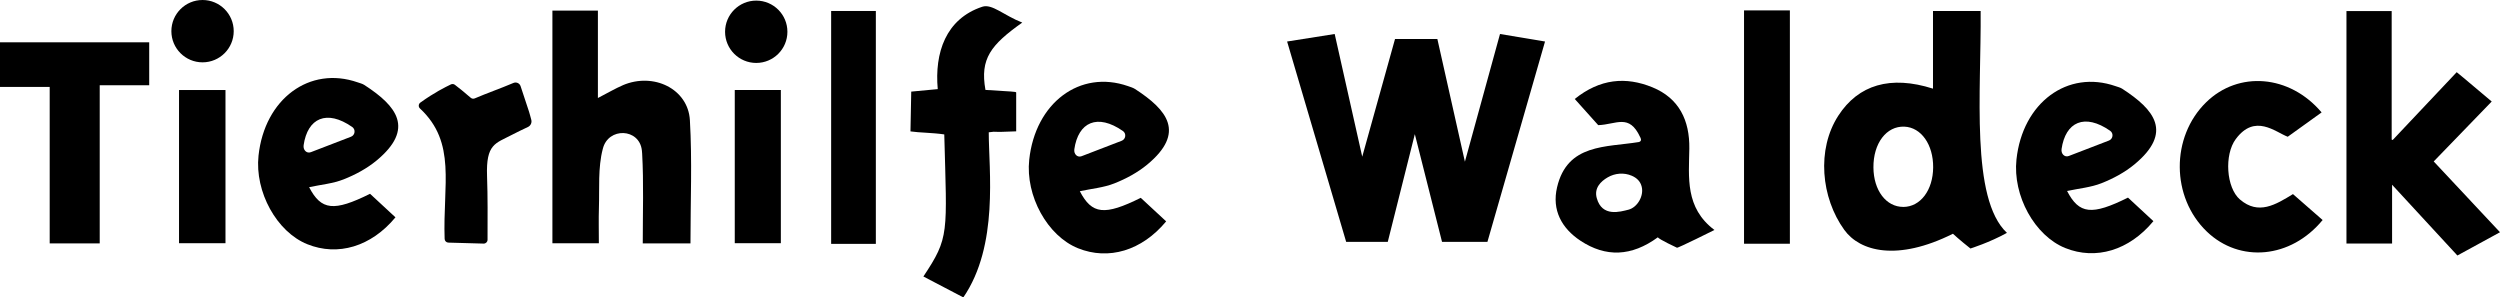
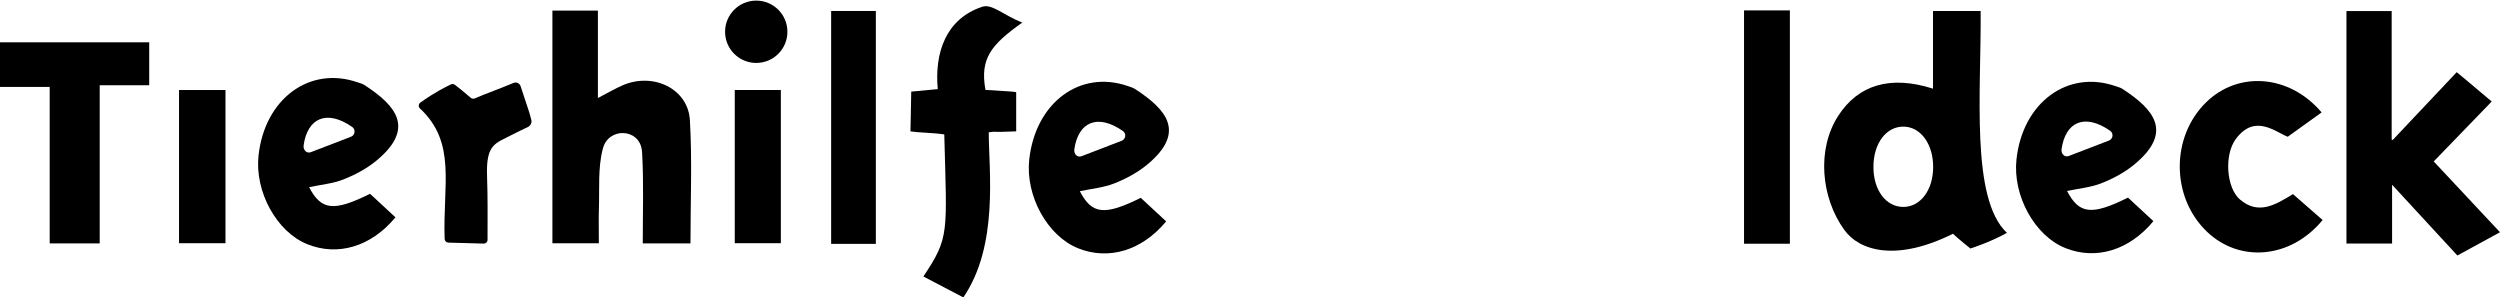
<svg xmlns="http://www.w3.org/2000/svg" id="Ebene_2" width="911.15" height="108.39" viewBox="0 0 911.15 108.39">
  <g id="Ebene_1-2">
-     <circle cx="73.82" cy="11.36" r="11.36" />
    <circle cx="275.62" cy="11.58" r="11.36" />
    <g>
      <path d="M227.03,31.05c-2.78,1.19-5.4,2.75-9.12,4.67V3.87h-16.58V88.66h16.93c0-4.7-.11-8.74,.02-12.77,.24-7.23-.39-14.72,1.4-21.57,0-.03,.02-.07,.03-.1,1.95-7.94,13.33-7.53,14.23,.6,.05,.44,.08,.84,.1,1.18,.59,10.67,.22,21.4,.22,32.72h17.39c0-15.39,.64-30.19-.21-44.91-.66-11.44-13.25-17.53-24.43-12.76Z" />
      <path d="M872.04,51.02l-.37-.14V4.03h-16.48V88.75h16.63v-21.42c9.08,9.84,16.29,17.65,23.8,25.79,5.39-2.94,10.33-5.64,15.53-8.48-8.54-9.11-16.41-17.53-24.16-25.8,6.68-6.9,13.69-14.14,21.14-21.84-12.76-10.69-10.76-9.12-12.76-10.69" />
      <path d="M351.1,108.39c13-19,9.26-46.4,9.26-60.17,4.31-.53-1.26,.17,10-.35v-14.19c-.25-.29-1.25-.29-11.2-.91-2.05-11.39,1.95-16.39,13.41-24.54-6.71-2.62-11-6.95-14.57-5.77-13.34,4.42-17.42,16.82-16.23,30.02l-9.66,.91-.28,14.5c3.3,.49,7.9,.45,12.32,1.1,.95,36.4,1.95,37.4-7.61,51.78" />
-       <path d="M582.49,45.61c6.61-.22,11.26-4.34,15.29,4.38,0,0,.9,1.4-.44,1.77-11.99,1.97-26.1,.53-29.85,16.49-1.95,8.3,1.66,14.94,8.52,19.48,9.23,6.1,18.59,5.79,28.22-1.25,.32,.72,6.95,3.8,6.95,3.8,.13,.3,13.66-6.46,13.66-6.46-10.77-8.12-9.3-19.2-9.15-29.65,.15-10.3-3.72-18.37-13.45-22.35-9.68-3.96-19.11-3.15-28.31,4.25m19.59,40.35c-2.98,.74-9.64,2.81-11.57-4.23-1.02-3.67,1.49-6.1,3.97-7.54,2.67-1.56,5.98-1.83,8.82-.59,1.79,.78,3.1,2.01,3.58,3.94,.88,3.38-1.56,7.58-4.8,8.42Z" />
      <path d="M0,31.68H18.11v57.03h18.23V31.07h18.04V15.42H0V31.68Z" />
      <path d="M816.39,72.73c-5.03-4.31-5.79-16.32-1.54-22.05,6.97-9.39,14.4-2.56,18.94-.84,4.98-3.58,8.7-6.25,12.34-8.87-11.7-13.83-30.33-15.19-42.08-3.69-12.93,12.64-12.8,34.63,.28,47.15,11.93,11.42,30.51,9.9,42.17-4.24-3.36-2.94-6.81-5.95-10.81-9.45-6.29,3.86-12.58,7.74-19.3,1.98Z" />
      <path d="M635.63,88.82h16.71V3.78h-16.71V88.82Z" />
      <path d="M302.92,88.88h16.29V4h-16.29V88.88Z" />
      <path d="M171.56,35.63c-2.18-1.93-4.61-3.83-5.77-4.72-.42-.32-.98-.38-1.45-.15-2.13,1.04-6.06,2.97-11.14,6.63-.71,.51-.78,1.55-.14,2.14,13.41,12.49,8.3,27.78,8.99,47.55,.03,.73,.62,1.32,1.35,1.34l12.87,.36c.78,.02,1.42-.61,1.42-1.39,.02-8.02,.09-15.63-.18-23.19-.42-11.82,3.06-11.89,9.1-15.08,1.81-.95,3.66-1.82,5.82-2.85,.98-.47,1.49-1.58,1.2-2.62-.84-3.03-.04-.73-3.9-12.26-.36-1.06-1.55-1.6-2.58-1.17-5.23,2.21-9.58,3.69-14.13,5.64-.5,.21-1.07,.12-1.47-.24Z" />
      <path d="M65.25,88.64h16.93V32.81h-16.93v55.83Z" />
      <path d="M267.79,88.64h16.8V32.81h-16.8v55.84Z" />
      <path d="M721.87,4.01h-17.37v28.3c-15.52-4.94-27.19-1.43-34.5,9.84-7.98,12.3-6.31,29.93,2.19,41.66,5.67,7.82,19.29,11.53,39.58,1.38,0,0,2.34,2.2,6.38,5.38,0,0,6.96-2.18,13.3-5.7-13.34-12.48-9.34-51.48-9.58-80.86Zm-28.2,71.4c-6.25,.02-10.82-6.01-10.88-14.37-.07-8.81,4.74-15.16,11.29-14.88,6.11,.26,10.54,6.53,10.48,14.84-.06,8.33-4.64,14.39-10.88,14.42Z" />
    </g>
    <path d="M393.54,69.69c4.28-.92,8.69-1.3,12.62-2.86,4.24-1.68,8.47-3.95,11.97-6.85,14.03-11.63,7.39-19.87-4.47-27.55-.71-.46-1.74-.76-2.56-1.05-17.53-6.1-33.77,6.12-35.99,26.83-1.41,13.18,6.64,27.79,17.79,32.27,11.11,4.47,23.25,.91,32.12-9.8-2.92-2.7-5.86-5.43-9.26-8.58-13.21,6.56-17.8,6.06-22.21-2.42Zm-2-15.24c1.43-9.98,8.43-13.17,17.72-6.7,1.32,.92,1.06,2.97-.44,3.55-5.25,2.02-10,3.85-14.63,5.63-1.55,.6-2.88-.83-2.64-2.48Z" />
-     <polyline points="515.65 48.89 505.79 88.14 490.62 88.14 469.1 15.13 486.44 12.39 496.48 57.11 508.43 14.21 523.86 14.21 533.9 58.93 546.69 12.39 563.1 15.13 542.11 88.14 525.56 88.14" />
    <path d="M112.65,68.22c4.28-.92,8.69-1.3,12.62-2.86,4.24-1.68,8.47-3.95,11.97-6.85,14.03-11.63,7.39-19.87-4.47-27.55-.71-.46-1.6-.66-2.42-.95-17.53-6.1-33.91,6.02-36.13,26.73-1.41,13.18,6.64,27.79,17.79,32.27,11.11,4.47,23.25,.91,32.12-9.8-2.92-2.7-5.86-5.43-9.26-8.58-13.21,6.56-17.8,6.06-22.21-2.42Zm-2-15.24c1.43-9.98,8.43-13.17,17.72-6.7,1.32,.92,1.06,2.97-.44,3.55-5.25,2.02-10,3.85-14.63,5.63-1.55,.6-2.88-.83-2.64-2.48Z" />
    <path d="M753.35,69.61c4.28-.92,8.69-1.3,12.62-2.86,4.24-1.68,8.47-3.95,11.97-6.85,14.03-11.63,7.39-19.87-4.47-27.55-.71-.46-1.6-.66-2.42-.95-17.53-6.1-33.91,6.02-36.13,26.73-1.41,13.18,6.64,27.79,17.79,32.27,11.11,4.47,23.25,.91,32.12-9.8-2.92-2.7-5.86-5.43-9.26-8.58-13.21,6.56-17.8,6.06-22.21-2.42Zm-2-15.24c1.43-9.98,8.43-13.17,17.72-6.7,1.32,.92,1.06,2.97-.44,3.55-5.25,2.02-10,3.85-14.63,5.63-1.55,.6-2.88-.83-2.64-2.48Z" />
  </g>
</svg>